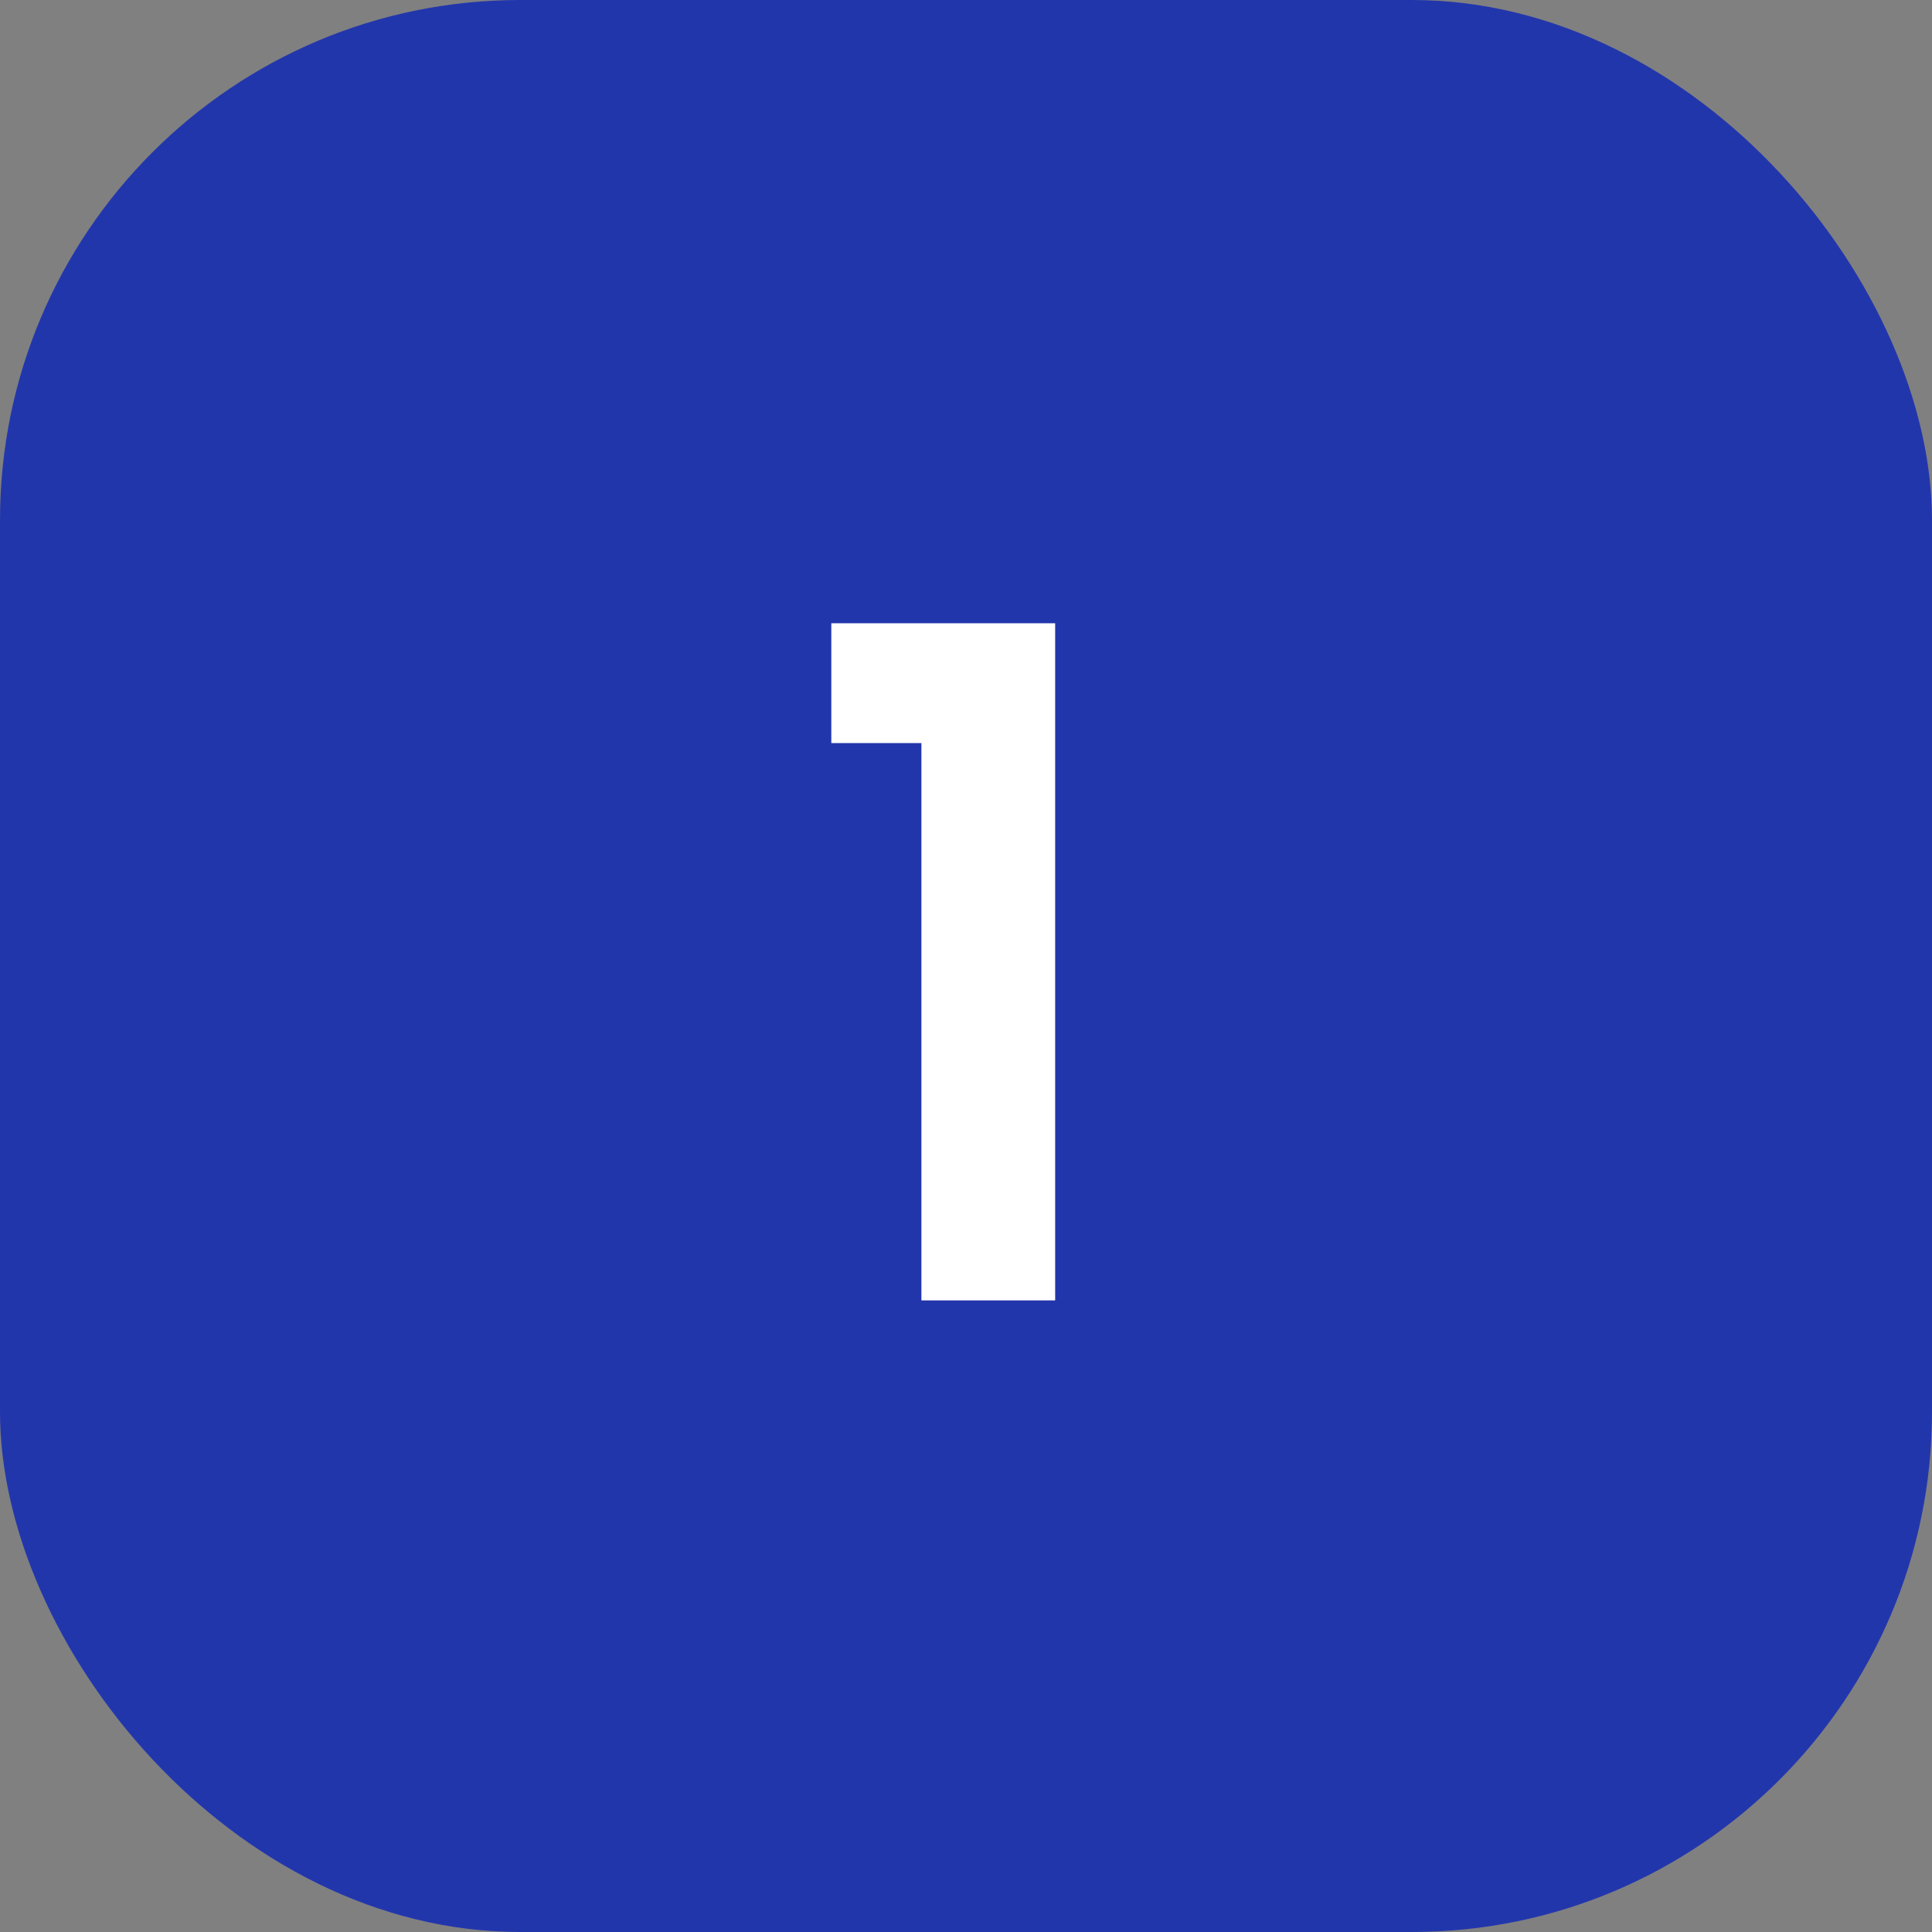
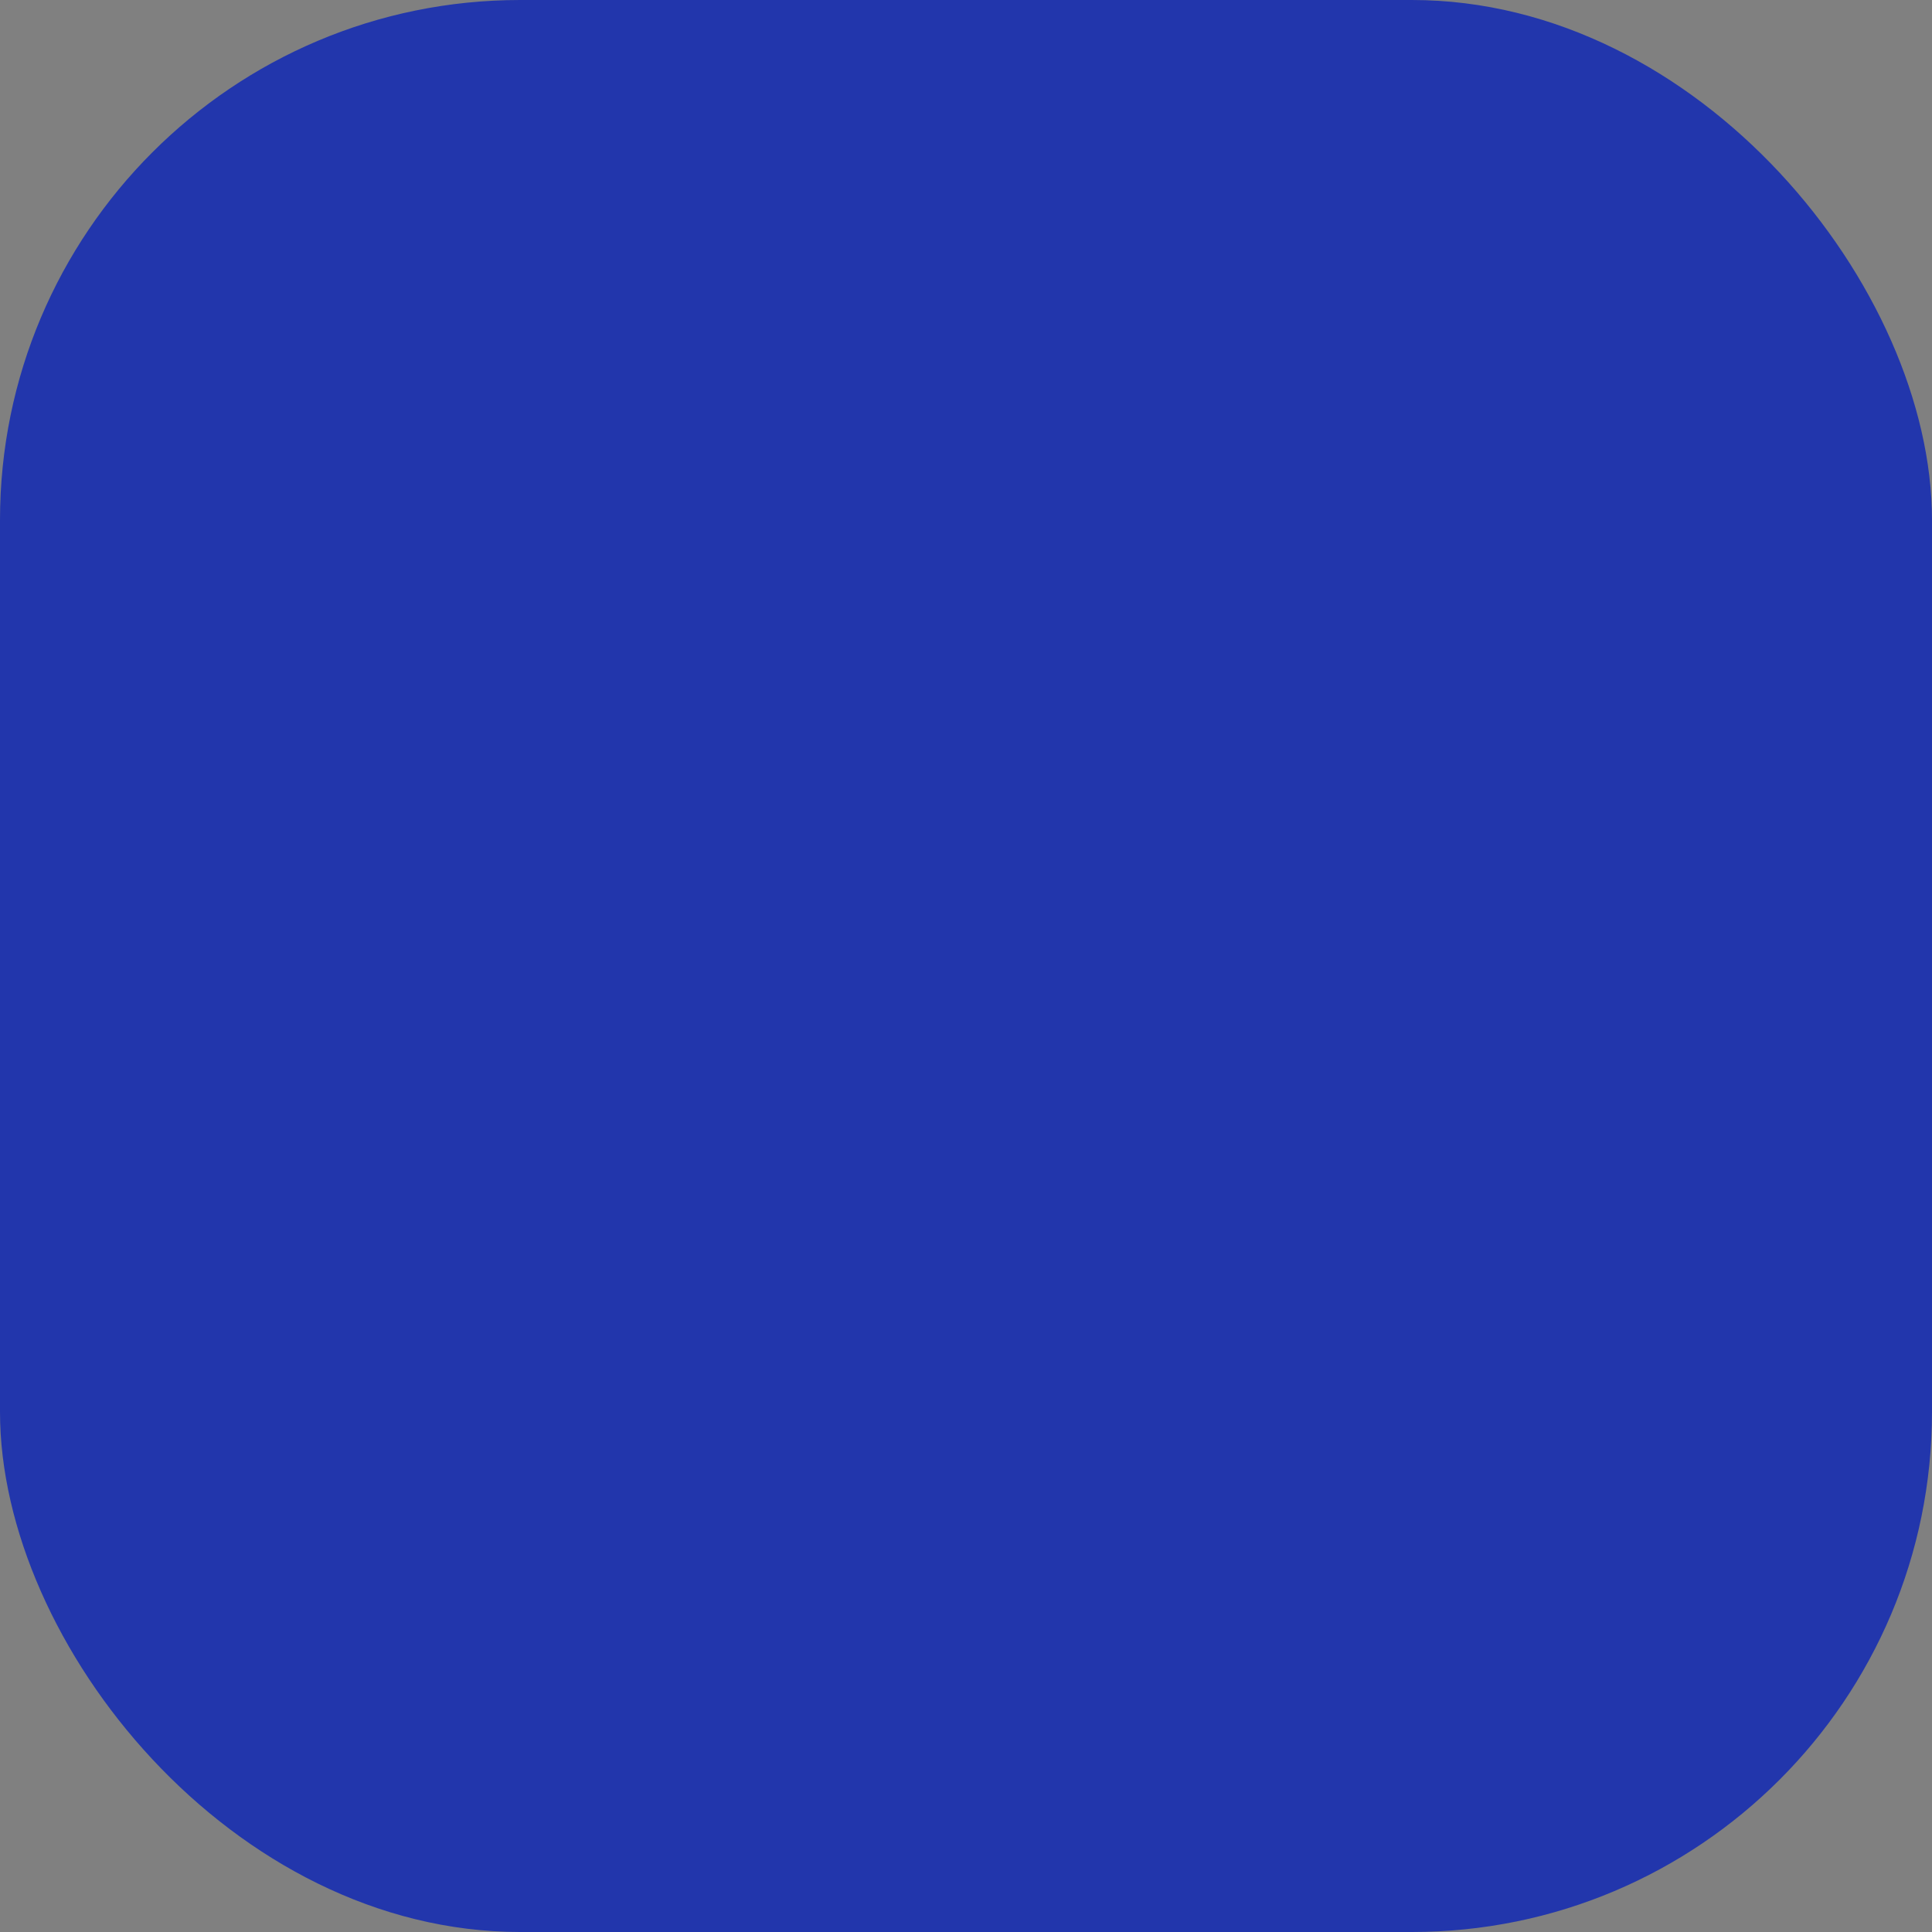
<svg xmlns="http://www.w3.org/2000/svg" width="52" height="52" viewBox="0 0 52 52">
  <rect x="0" y="0" width="52" height="52" fill="#808080" stroke="none" />
  <g id="icon-01-bleu" transform="translate(18195 12100)">
    <rect id="Rectangle_8392" data-name="Rectangle 8392" width="52" height="52" rx="14" transform="translate(-18195 -12100)" fill="#2236ac" />
-     <path id="Tracé_9707" data-name="Tracé 9707" d="M-3.625-15v-3.225H2.4V0H-1.2V-15Z" transform="translate(-18169 -12065)" fill="#fff" />
  </g>
</svg>